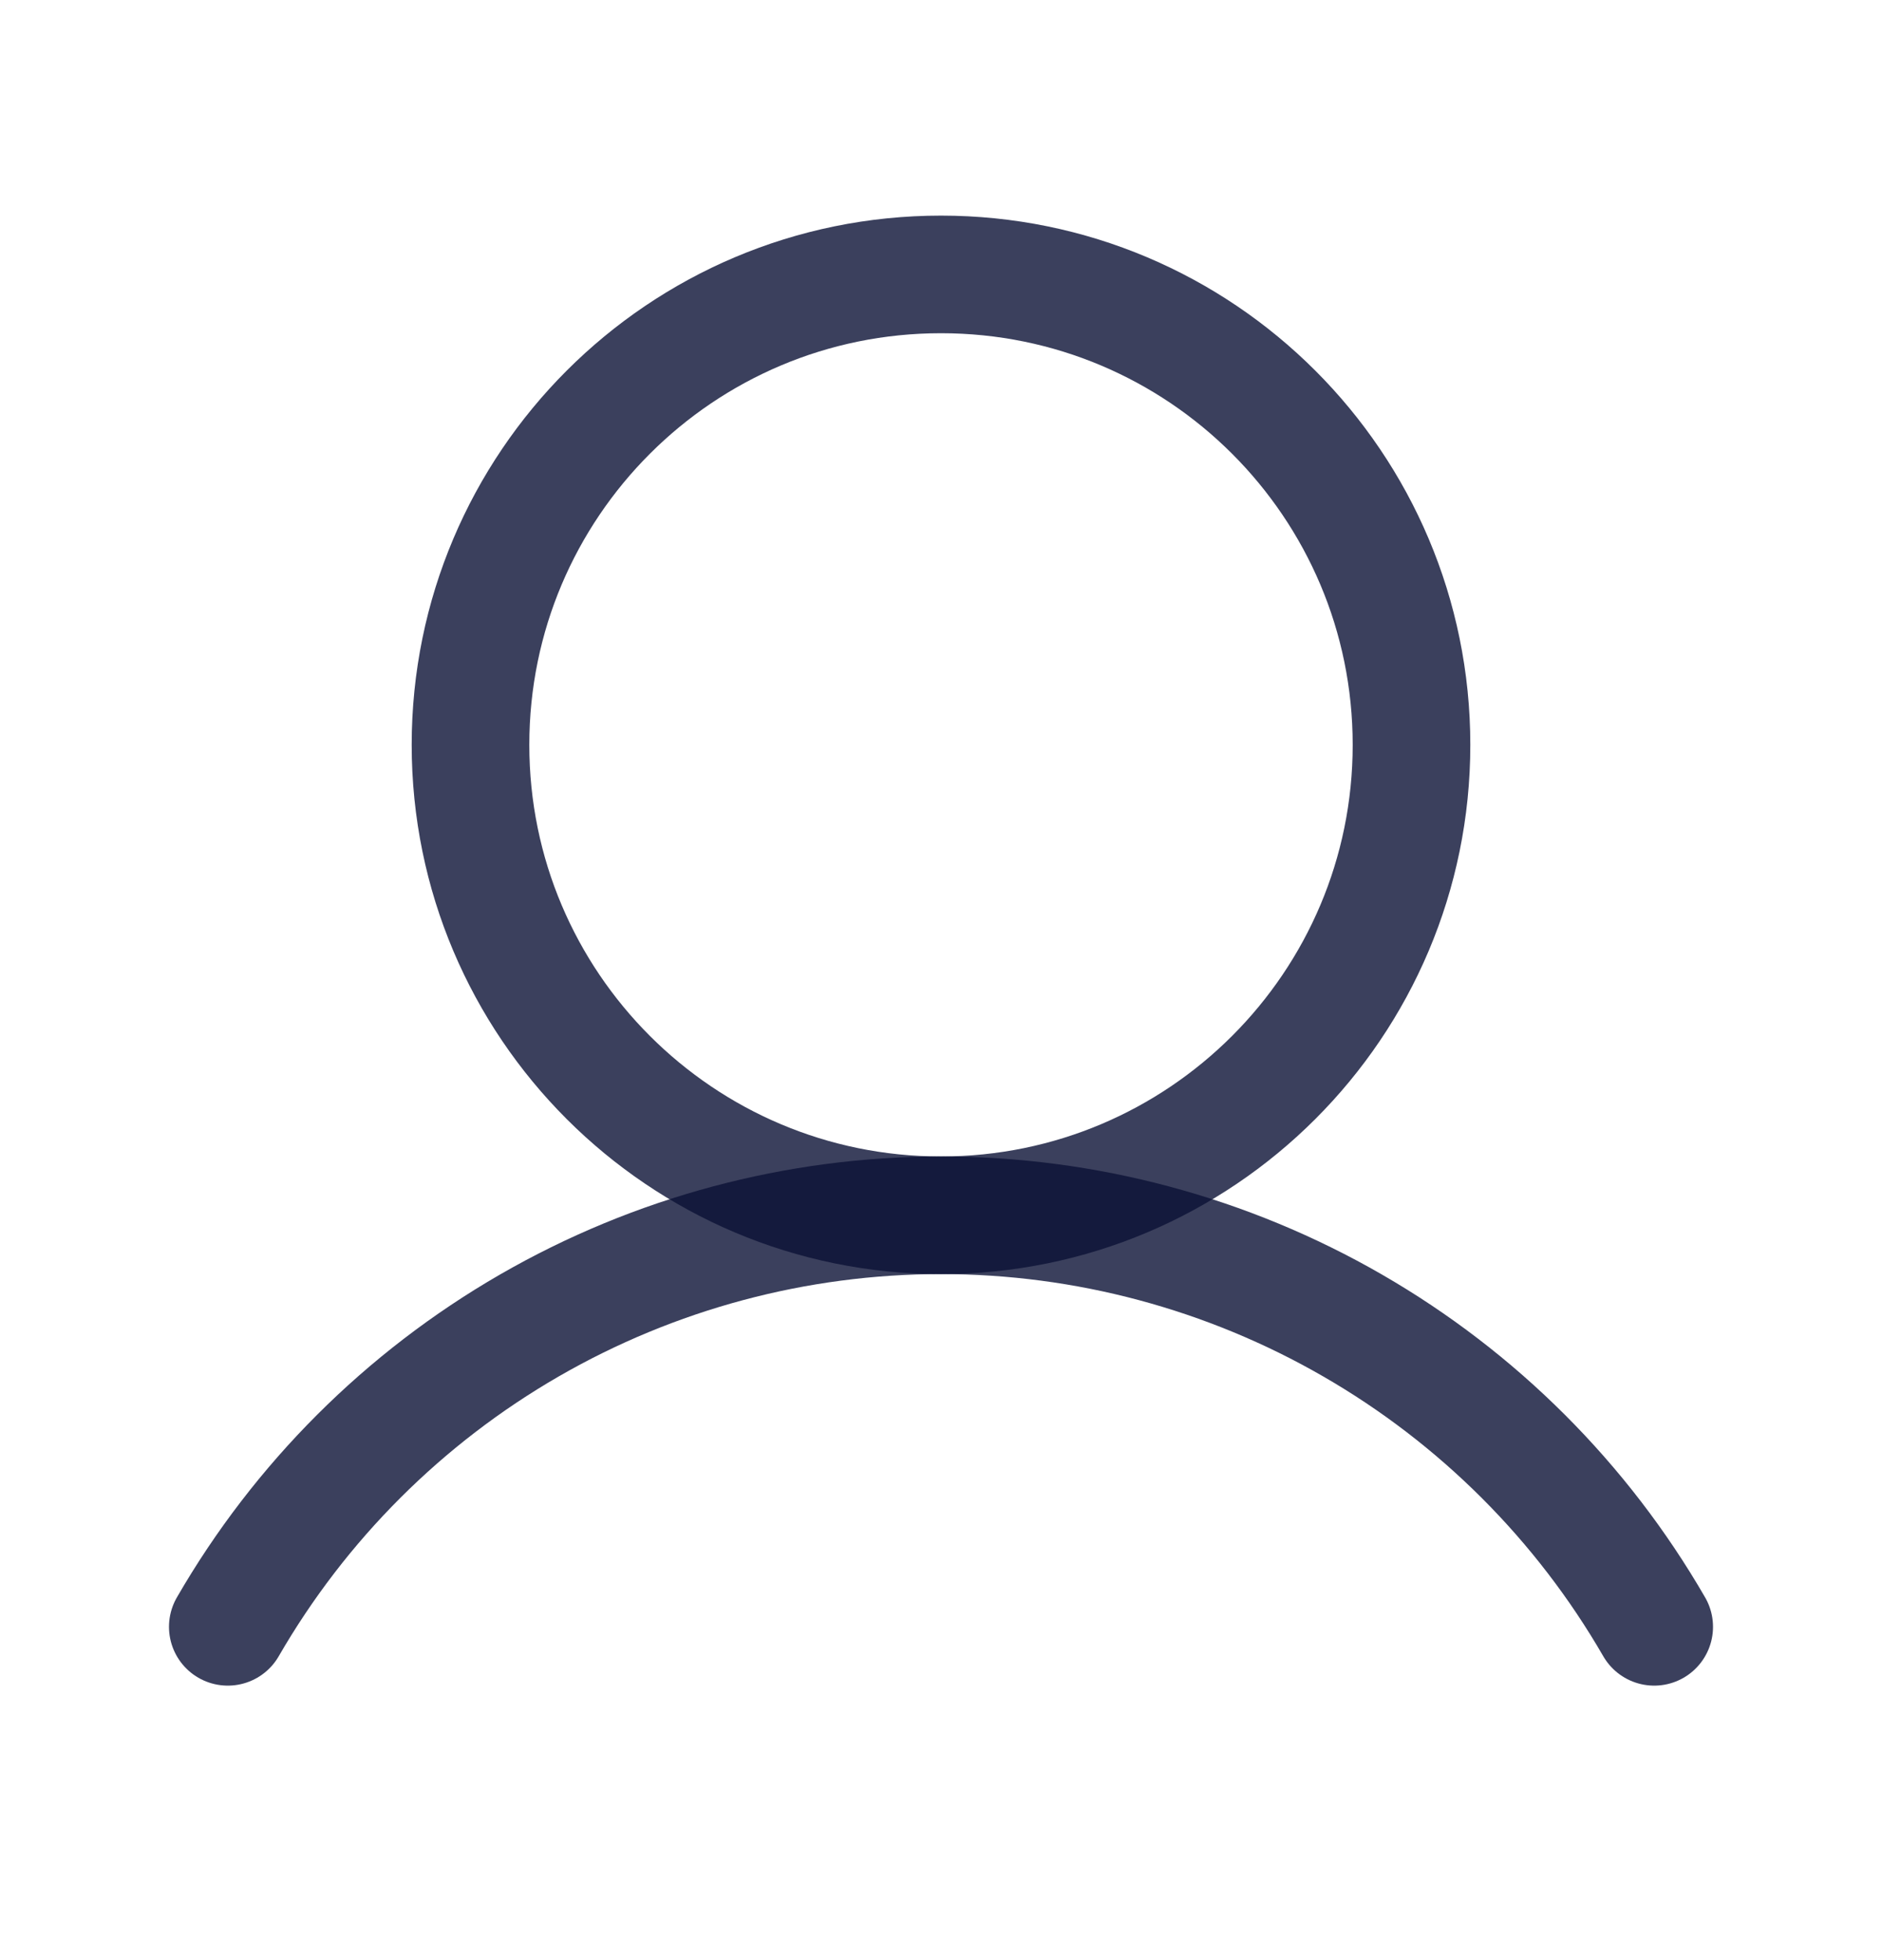
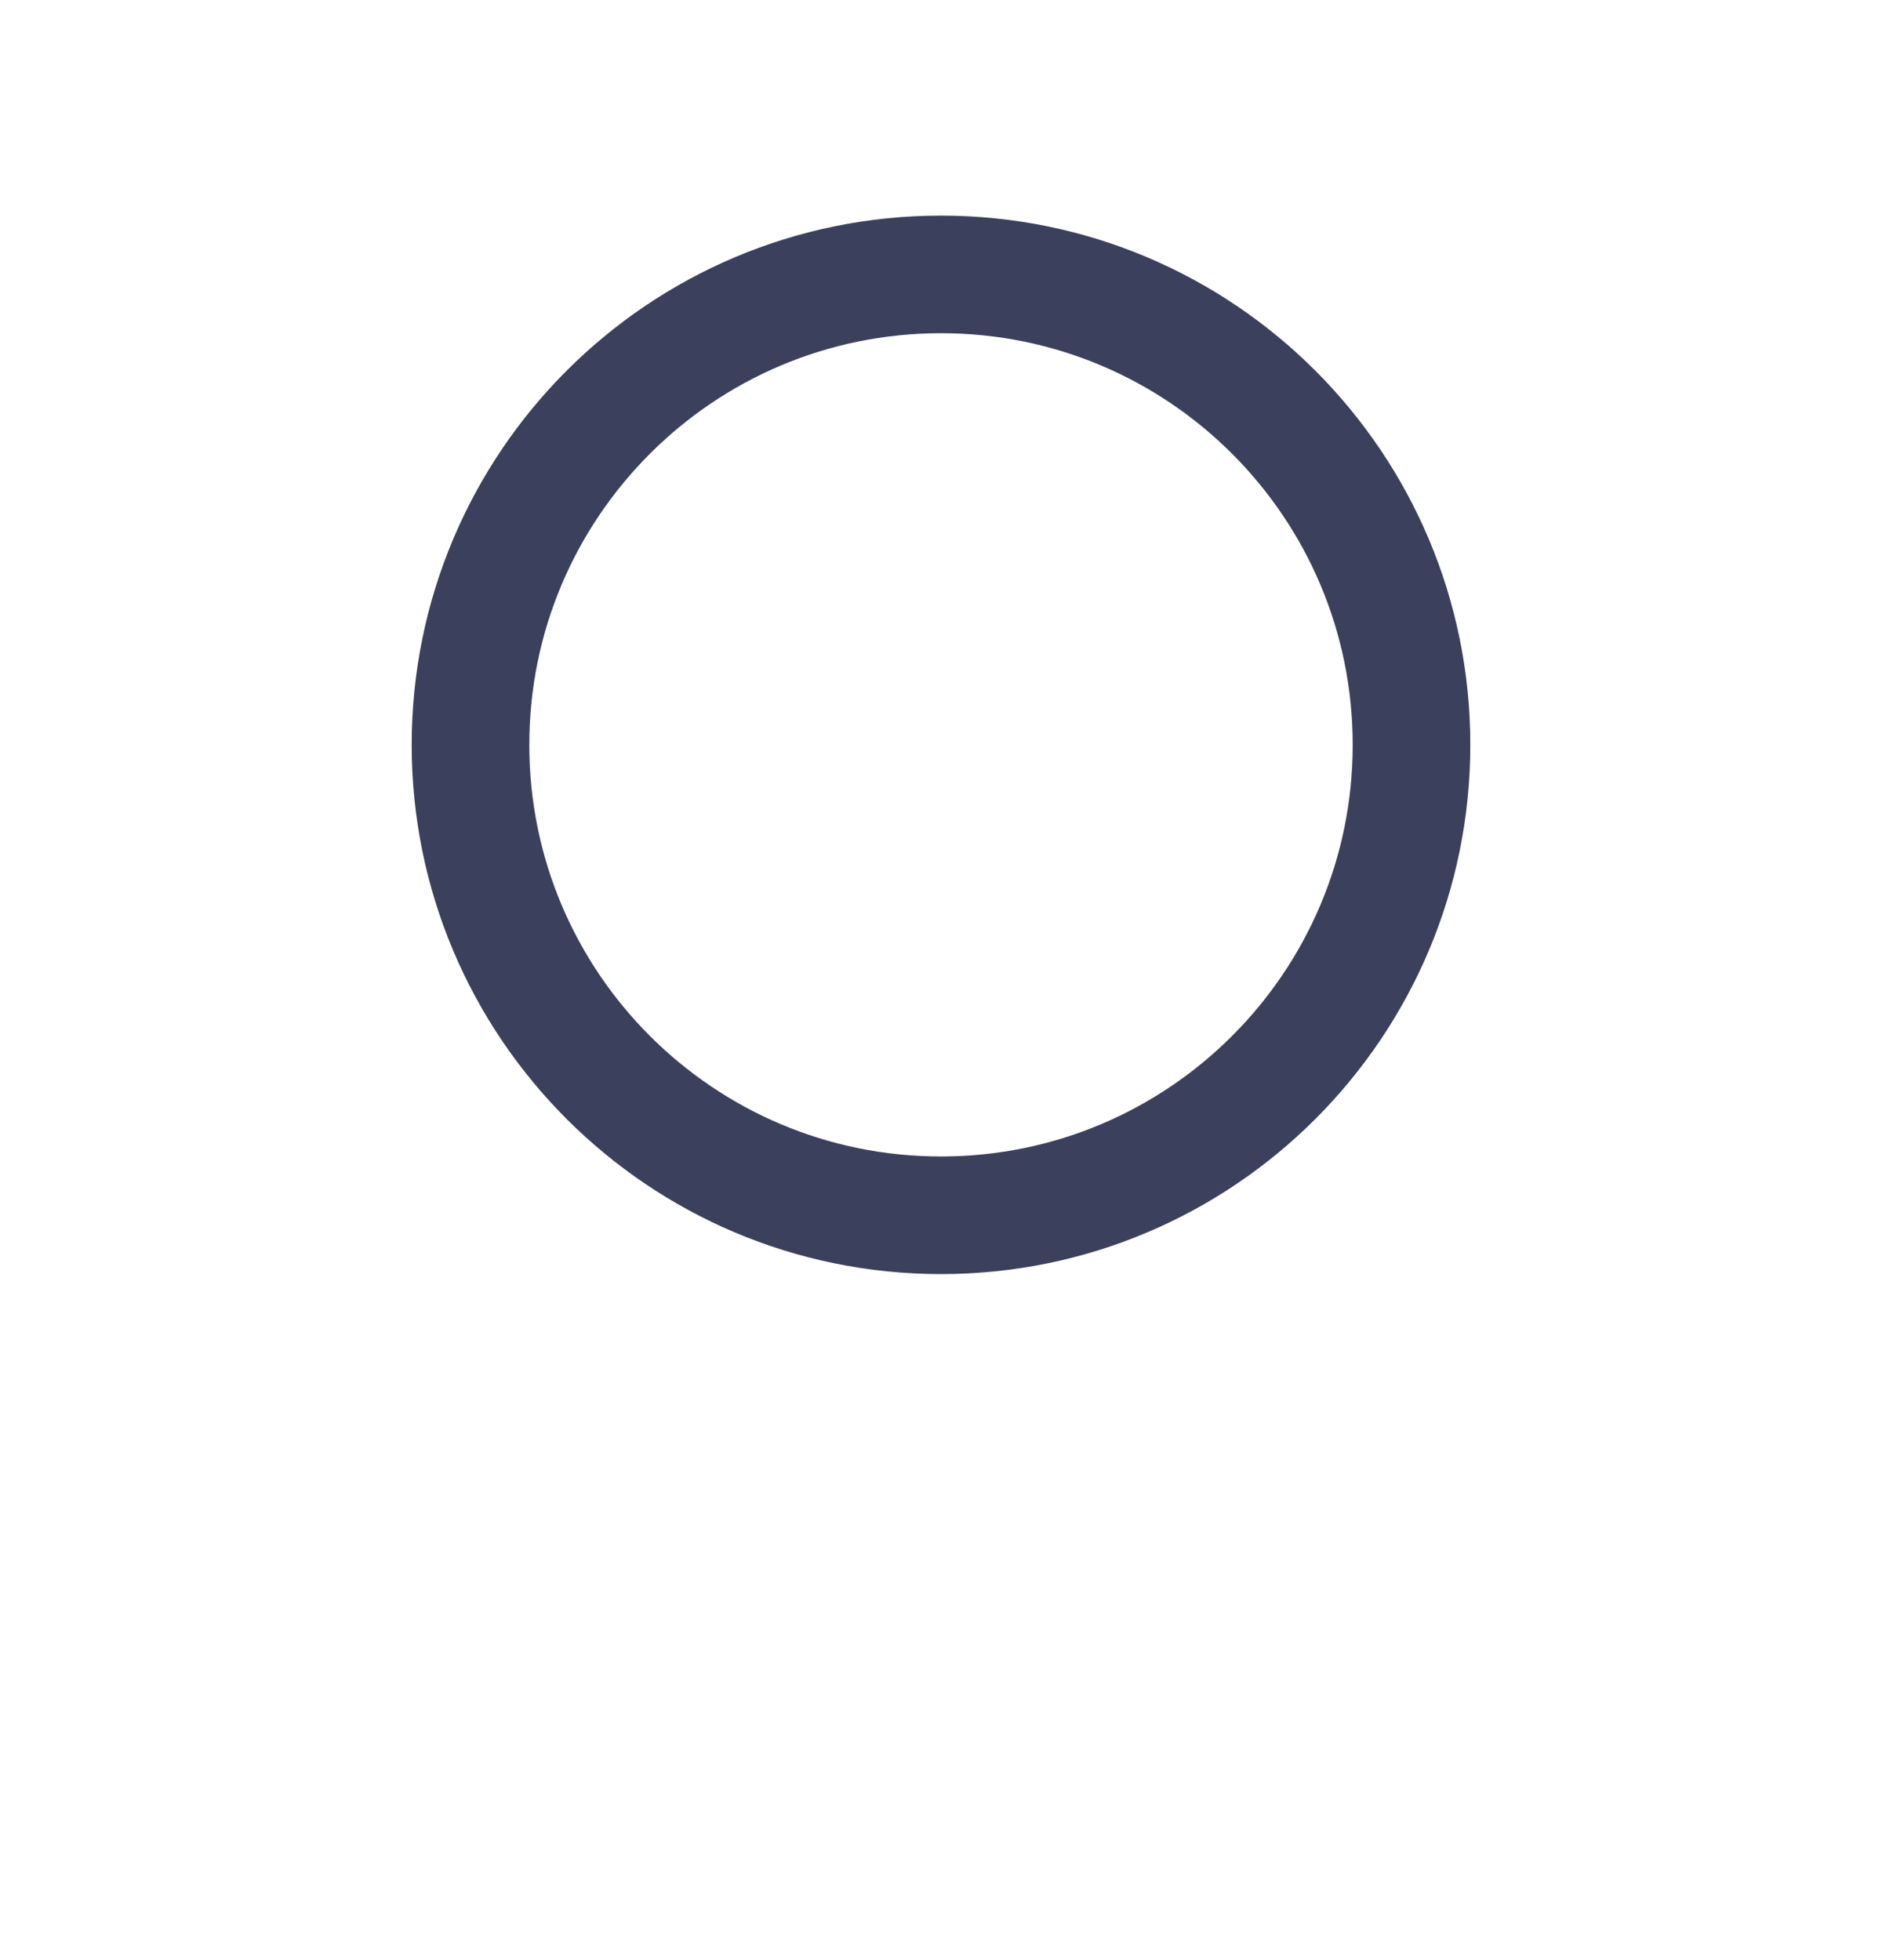
<svg xmlns="http://www.w3.org/2000/svg" width="24" height="25" viewBox="0 0 24 25" fill="none">
  <path d="M12 15.5C15.314 15.5 18 12.814 18 9.5C18 6.186 15.314 3.5 12 3.5C8.686 3.5 6 6.186 6 9.5C6 12.814 8.686 15.5 12 15.5Z" stroke="#0A1135" stroke-opacity="0.8" stroke-width="1.5" stroke-miterlimit="10" />
-   <path d="M2.905 20.749C3.827 19.153 5.153 17.828 6.75 16.906C8.346 15.985 10.157 15.5 12 15.5C13.843 15.5 15.654 15.985 17.251 16.907C18.847 17.828 20.173 19.153 21.095 20.749" stroke="#0A1135" stroke-opacity="0.8" stroke-width="1.5" stroke-linecap="round" stroke-linejoin="round" />
</svg>